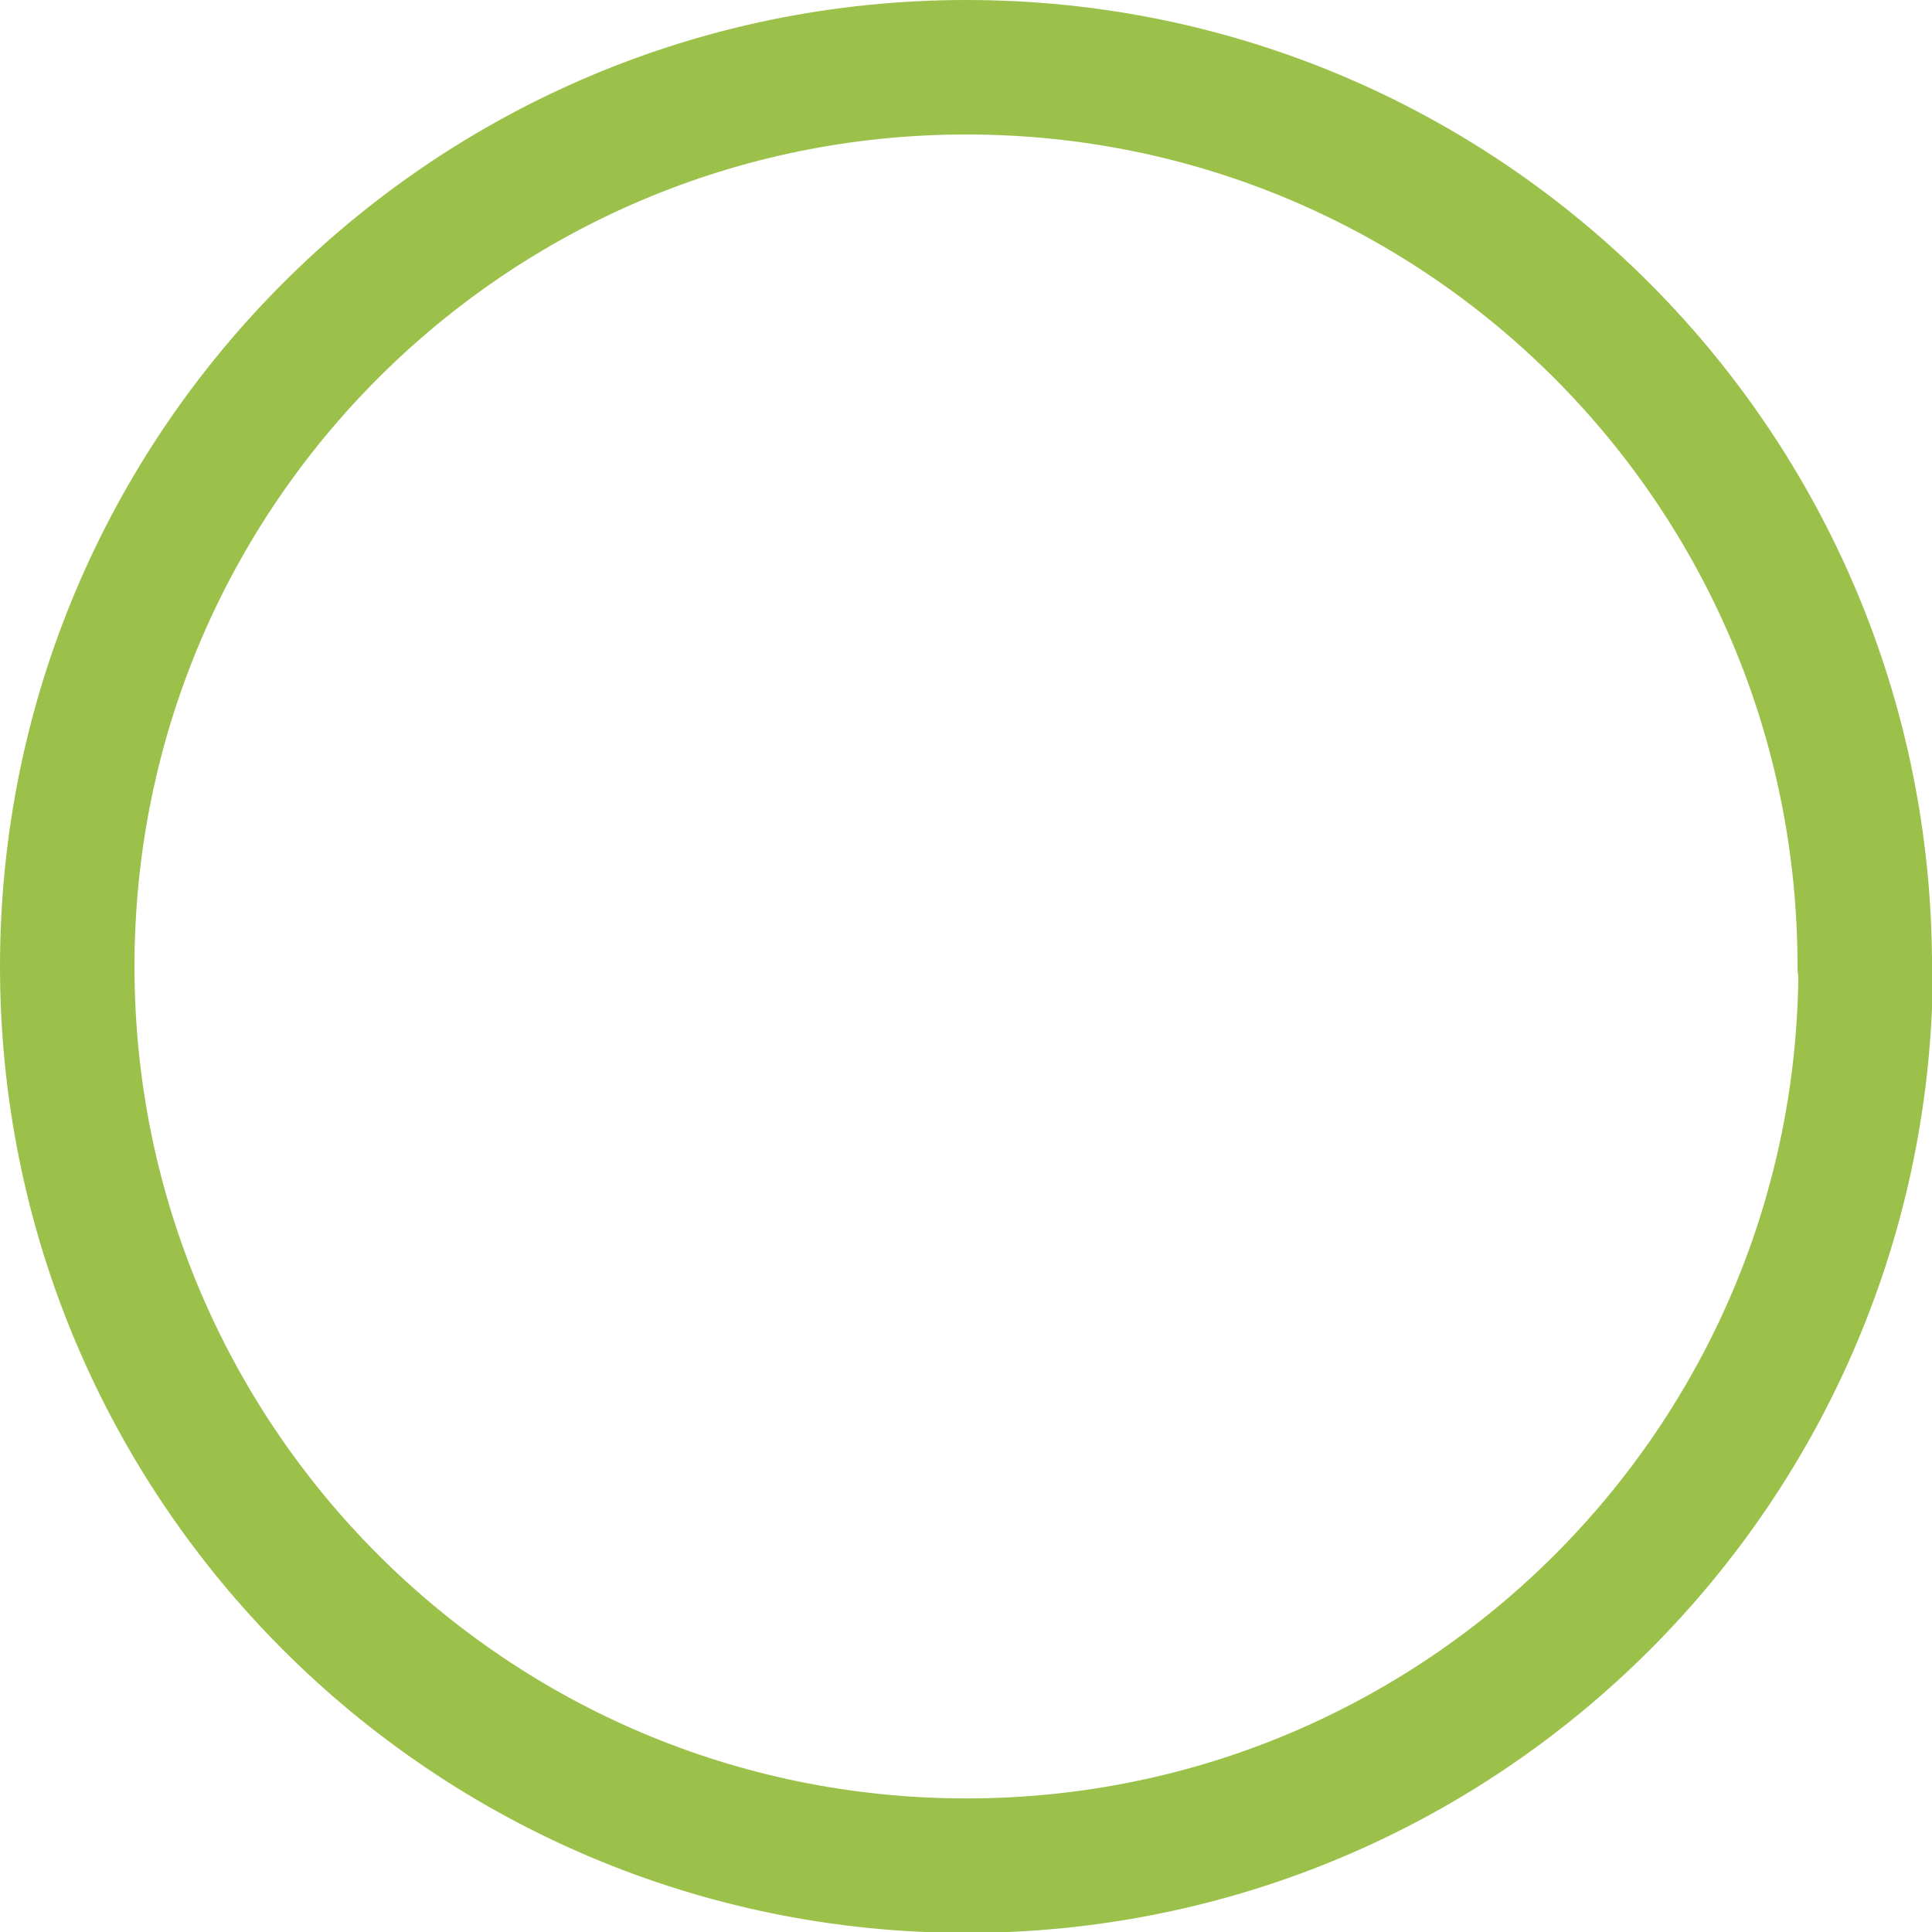
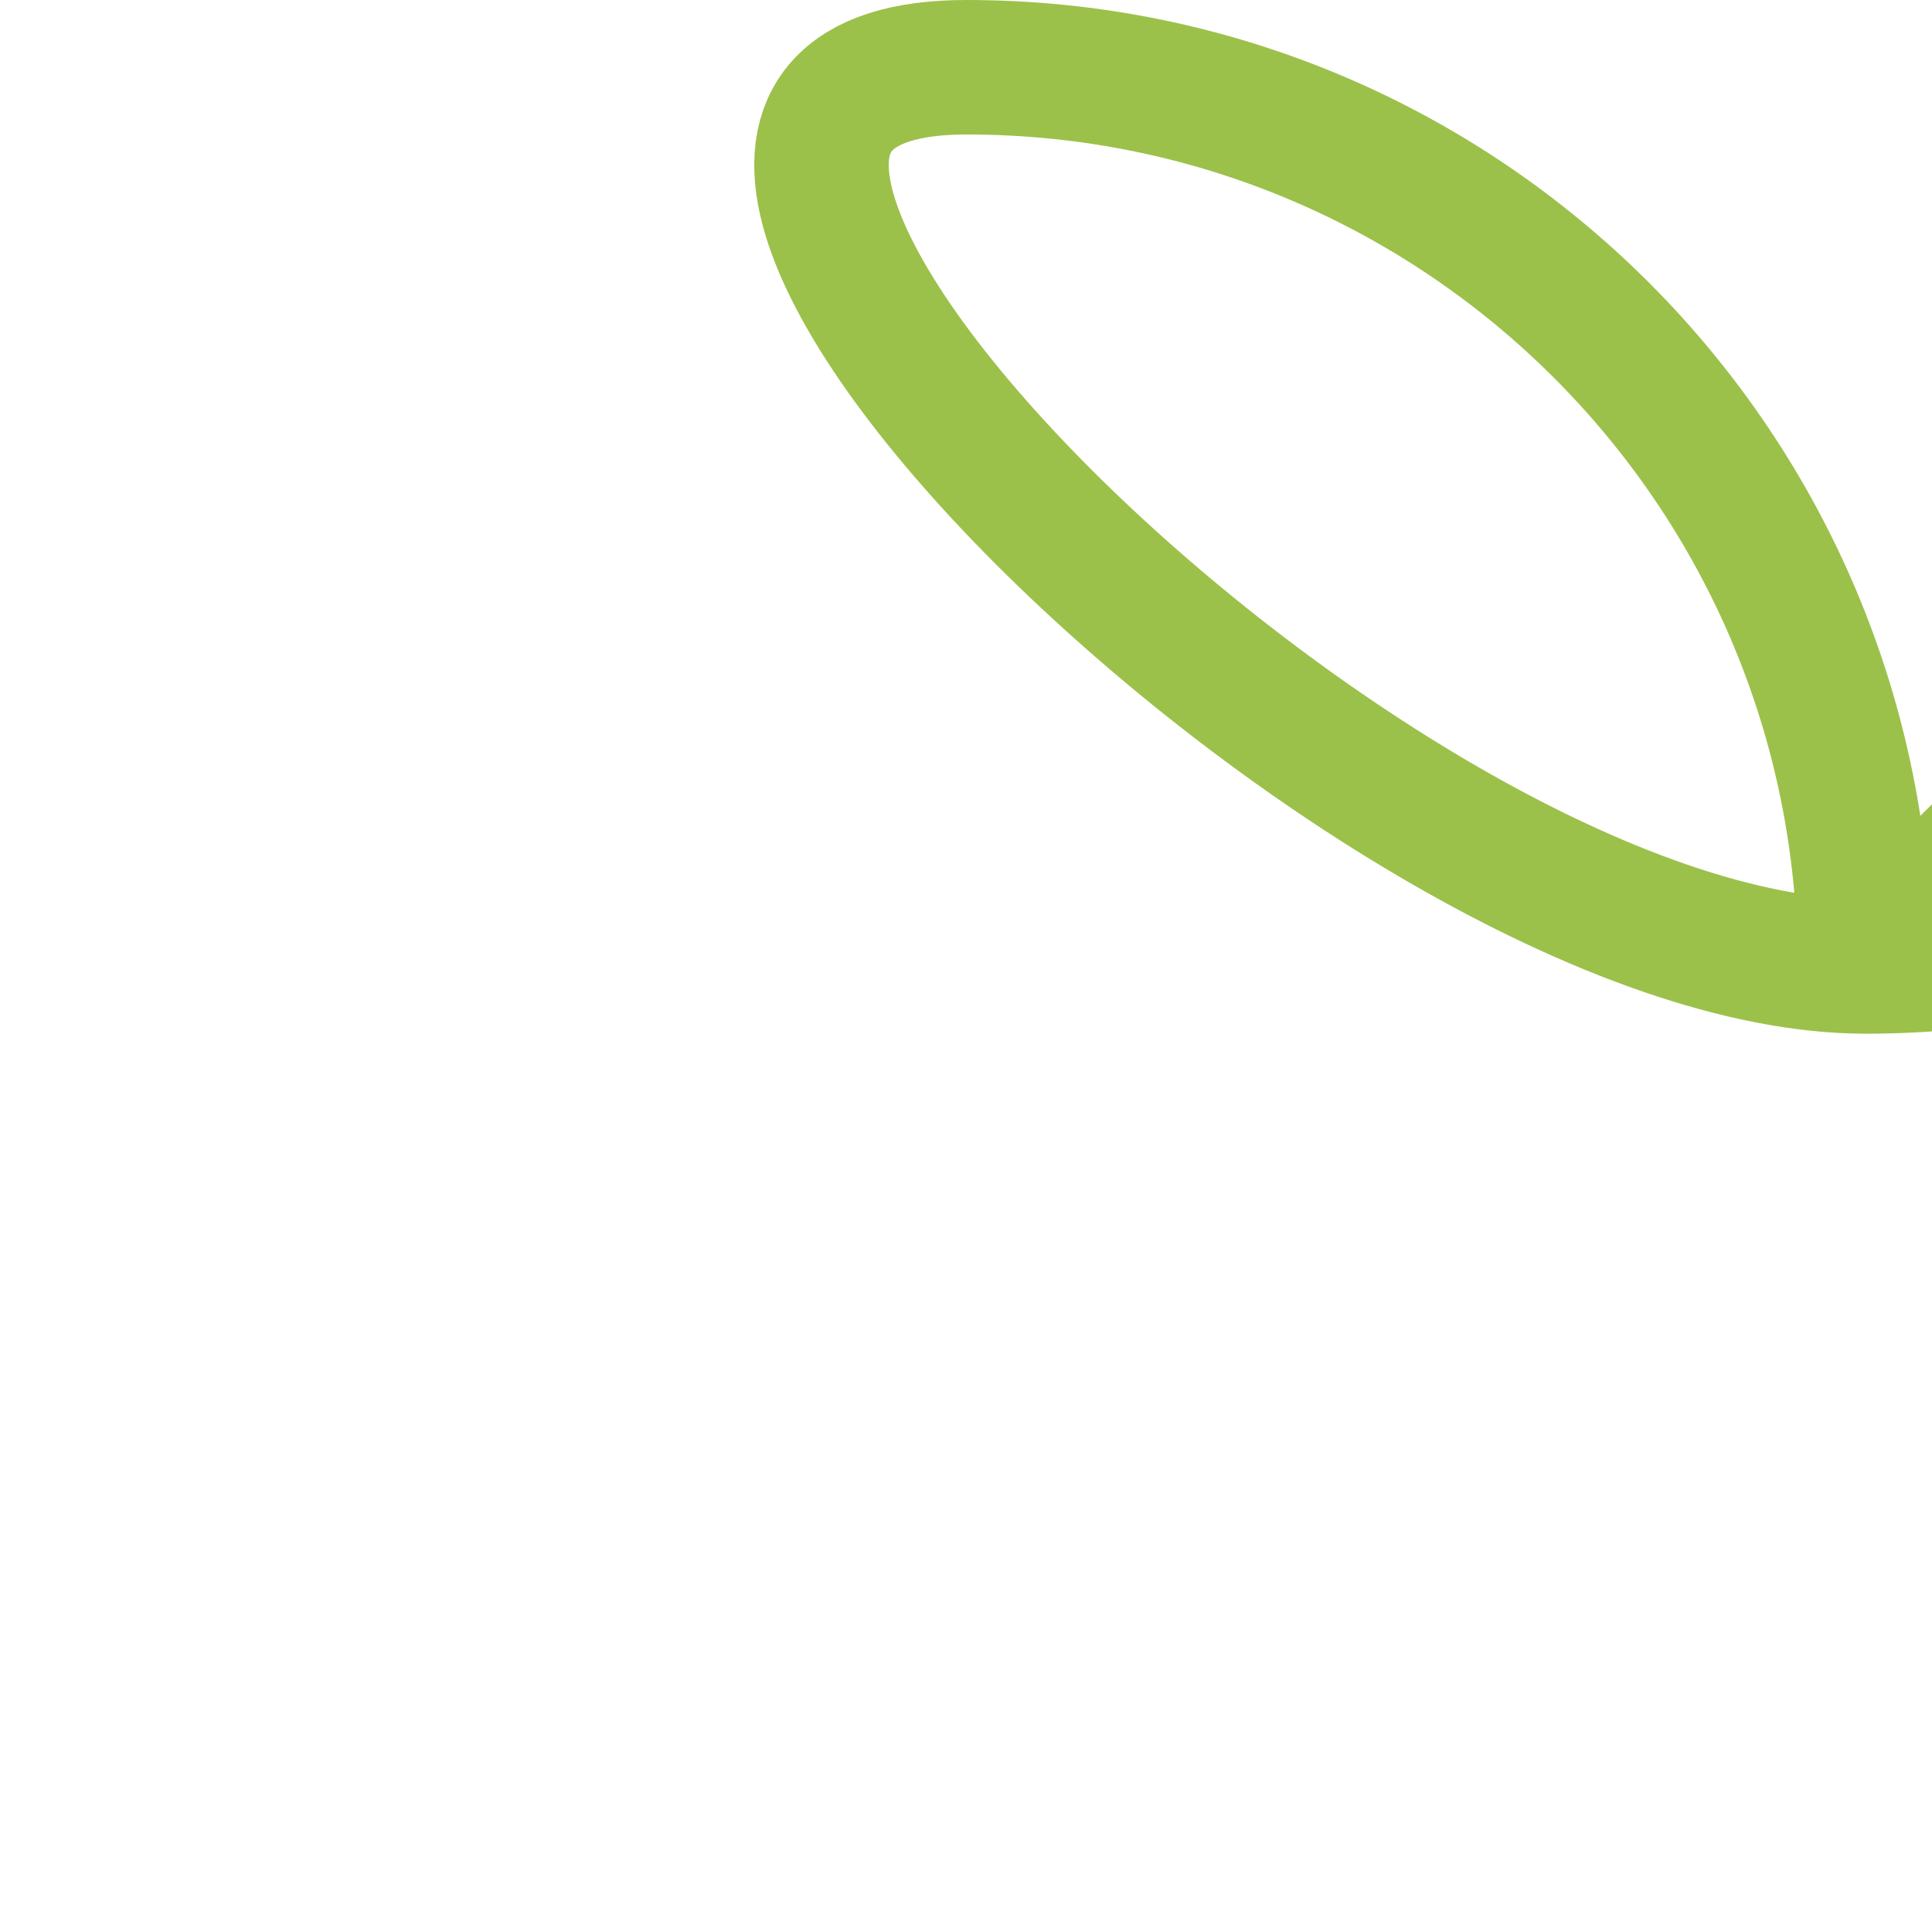
<svg xmlns="http://www.w3.org/2000/svg" data-name="レイヤー 2" viewBox="0 0 21.55 21.55">
-   <path d="M20.8 10.78C20.8 5.24 16.32.75 10.78.75S.75 5.24.75 10.78s4.49 10.03 10.03 10.03 10.03-4.49 10.03-10.03z" style="fill:none;stroke:#9bc14a;stroke-linecap:round;stroke-linejoin:round;stroke-width:1.5px" data-name="レイヤー 1" />
+   <path d="M20.8 10.78C20.8 5.24 16.32.75 10.78.75s4.49 10.03 10.03 10.03 10.03-4.49 10.03-10.03z" style="fill:none;stroke:#9bc14a;stroke-linecap:round;stroke-linejoin:round;stroke-width:1.5px" data-name="レイヤー 1" />
</svg>